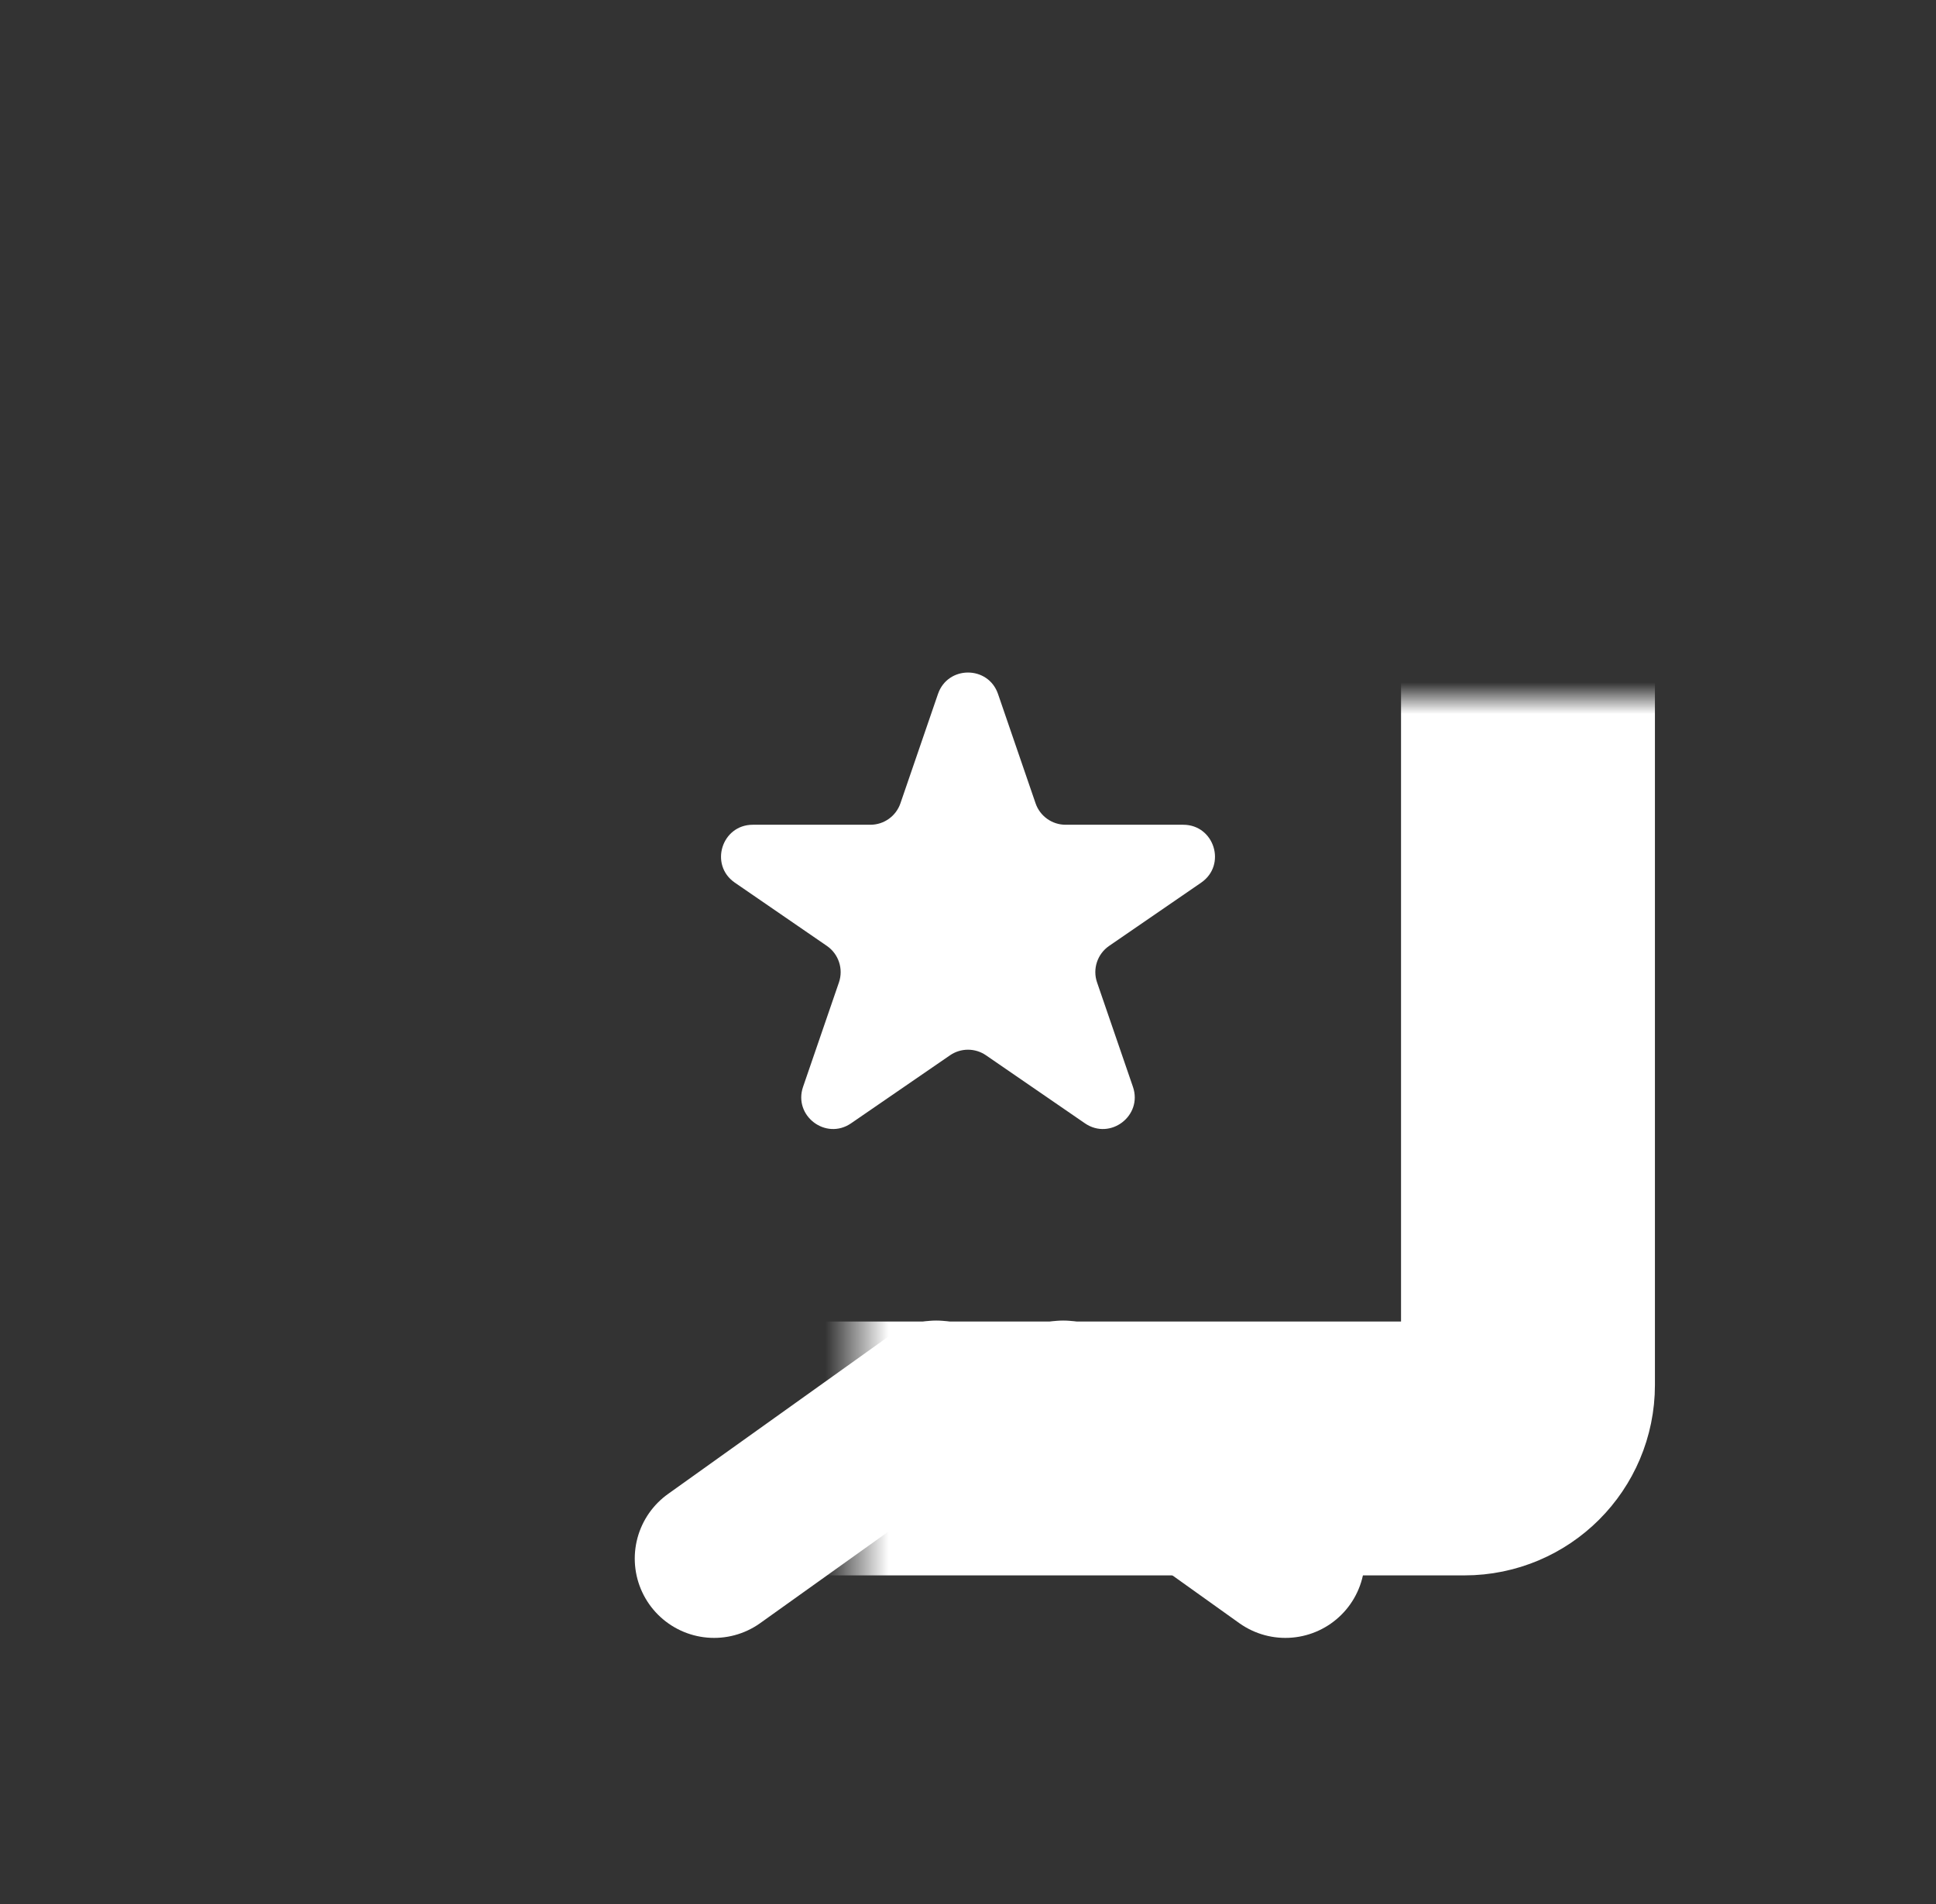
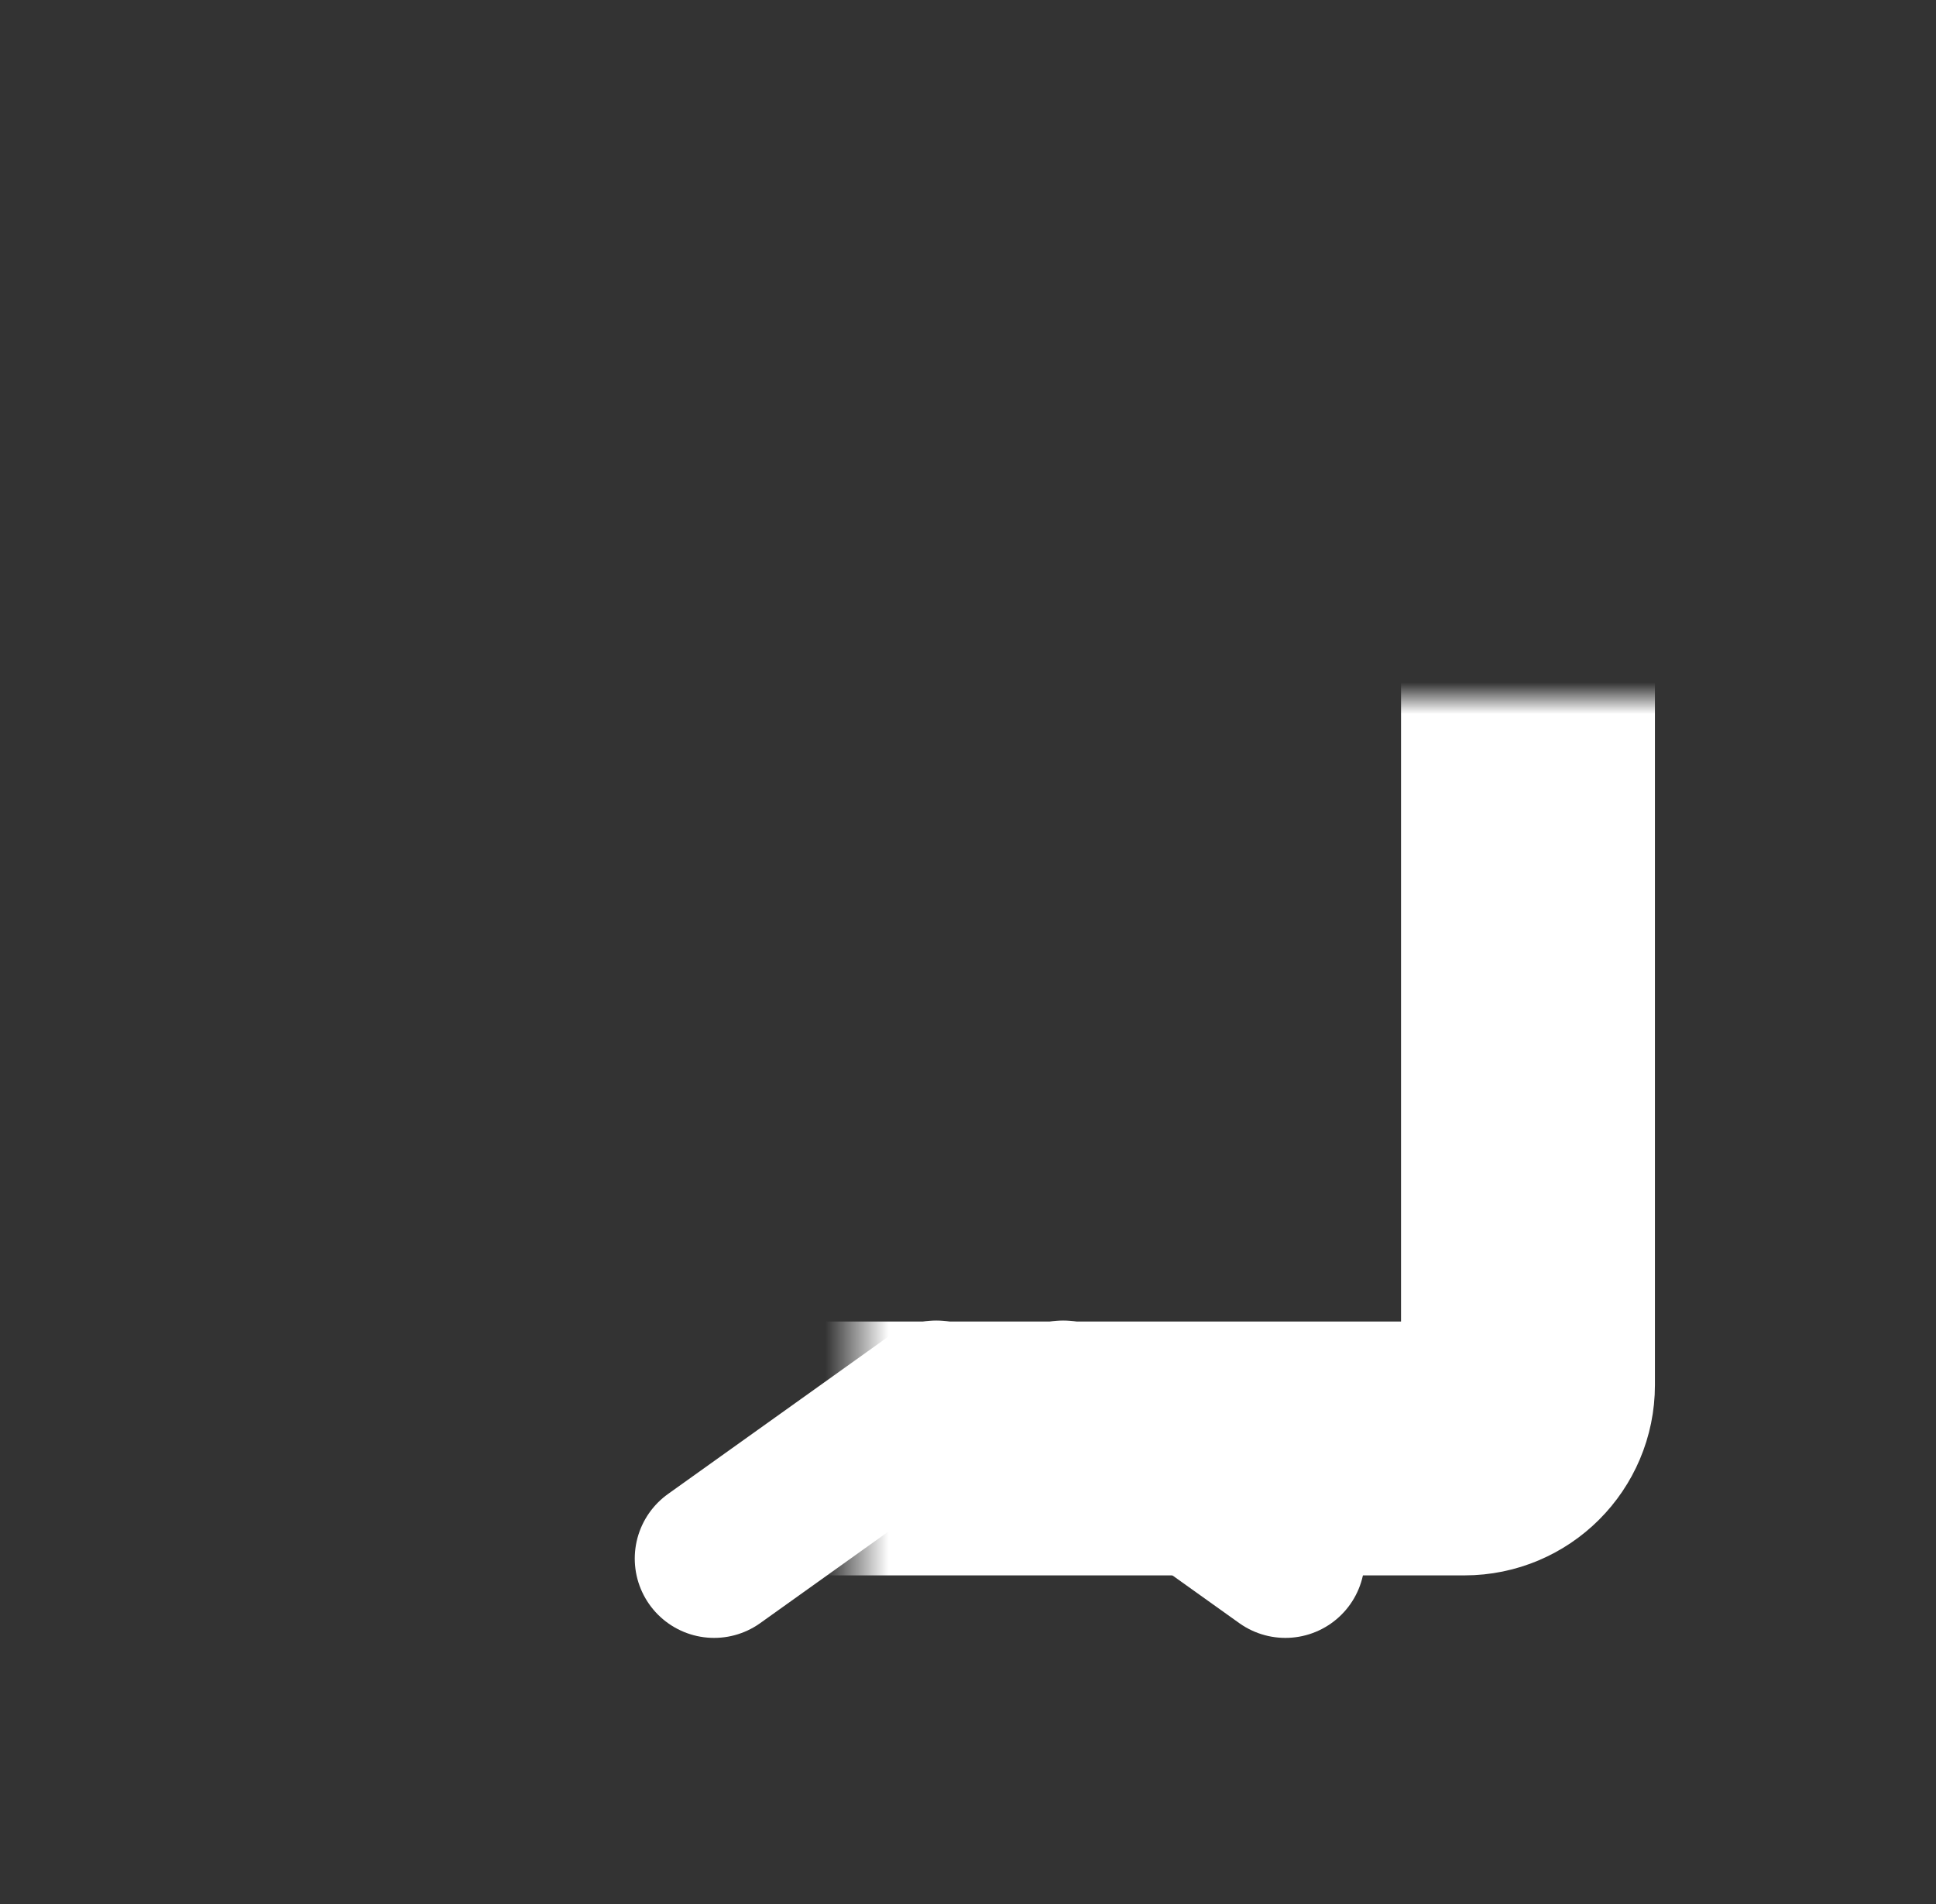
<svg xmlns="http://www.w3.org/2000/svg" width="61" height="60" viewBox="0 0 61 60" fill="none">
  <rect x="0" y="0" width="61" height="60" fill="#333333" stroke="none" />
  <mask id="path-1-inside-1_7533_36821" fill="white">
    <rect x="13.5" y="11" width="34.644" height="34.644" rx="2" />
  </mask>
  <rect x="13.5" y="11" width="34.644" height="34.644" rx="2" stroke="white" stroke-width="8" mask="url(#path-1-inside-1_7533_36821)" />
  <path d="M29.5 44.114L22.5 49.114" stroke="white" stroke-width="5" stroke-linecap="round" />
  <path d="M33.5 44.114L40.5 49.114" stroke="white" stroke-width="5" stroke-linecap="round" />
-   <path d="M29.554 21.869C29.863 20.968 31.137 20.968 31.446 21.869L32.629 25.314C32.767 25.718 33.148 25.99 33.575 25.99L37.281 25.99C38.263 25.99 38.656 27.257 37.847 27.814L34.946 29.808C34.576 30.063 34.42 30.533 34.566 30.957L35.697 34.249C36.01 35.161 34.979 35.944 34.184 35.398L31.067 33.255C30.725 33.02 30.275 33.02 29.933 33.255L26.816 35.398C26.021 35.944 24.99 35.161 25.303 34.249L26.434 30.957C26.579 30.533 26.424 30.063 26.054 29.808L23.153 27.814C22.344 27.257 22.738 25.99 23.72 25.99L27.425 25.99C27.852 25.99 28.233 25.718 28.371 25.314L29.554 21.869Z" fill="white" />
</svg>